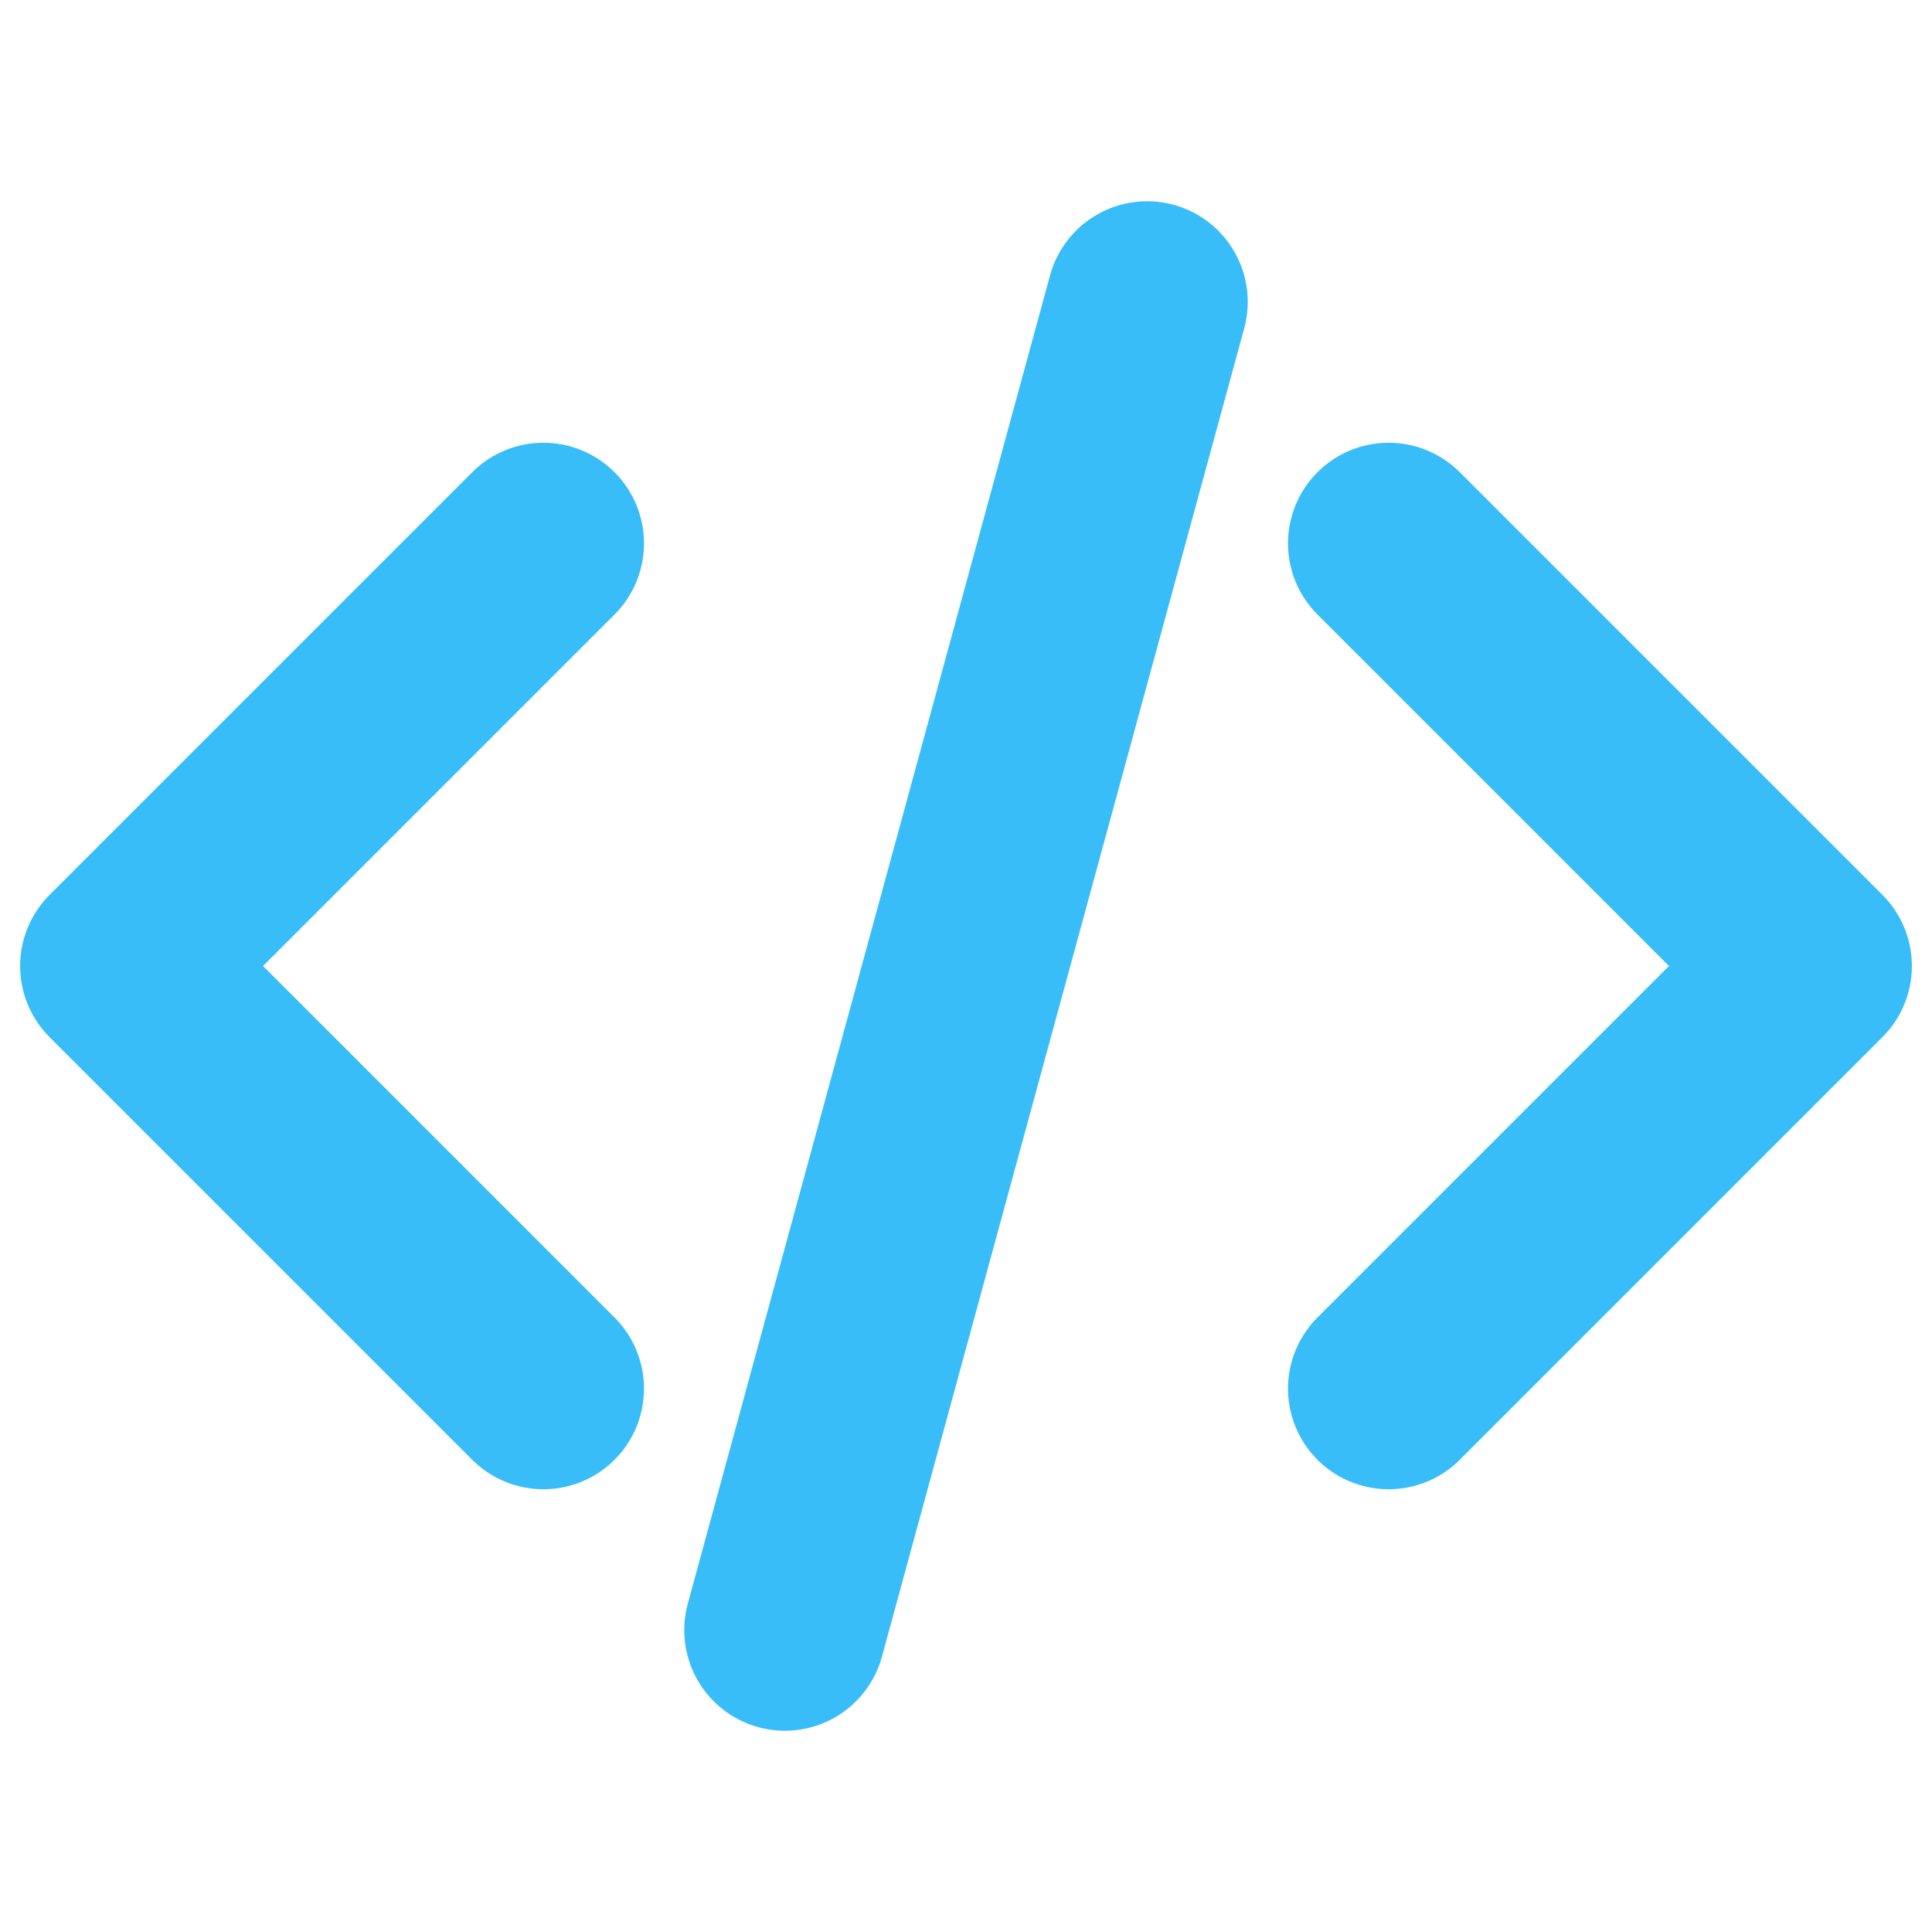
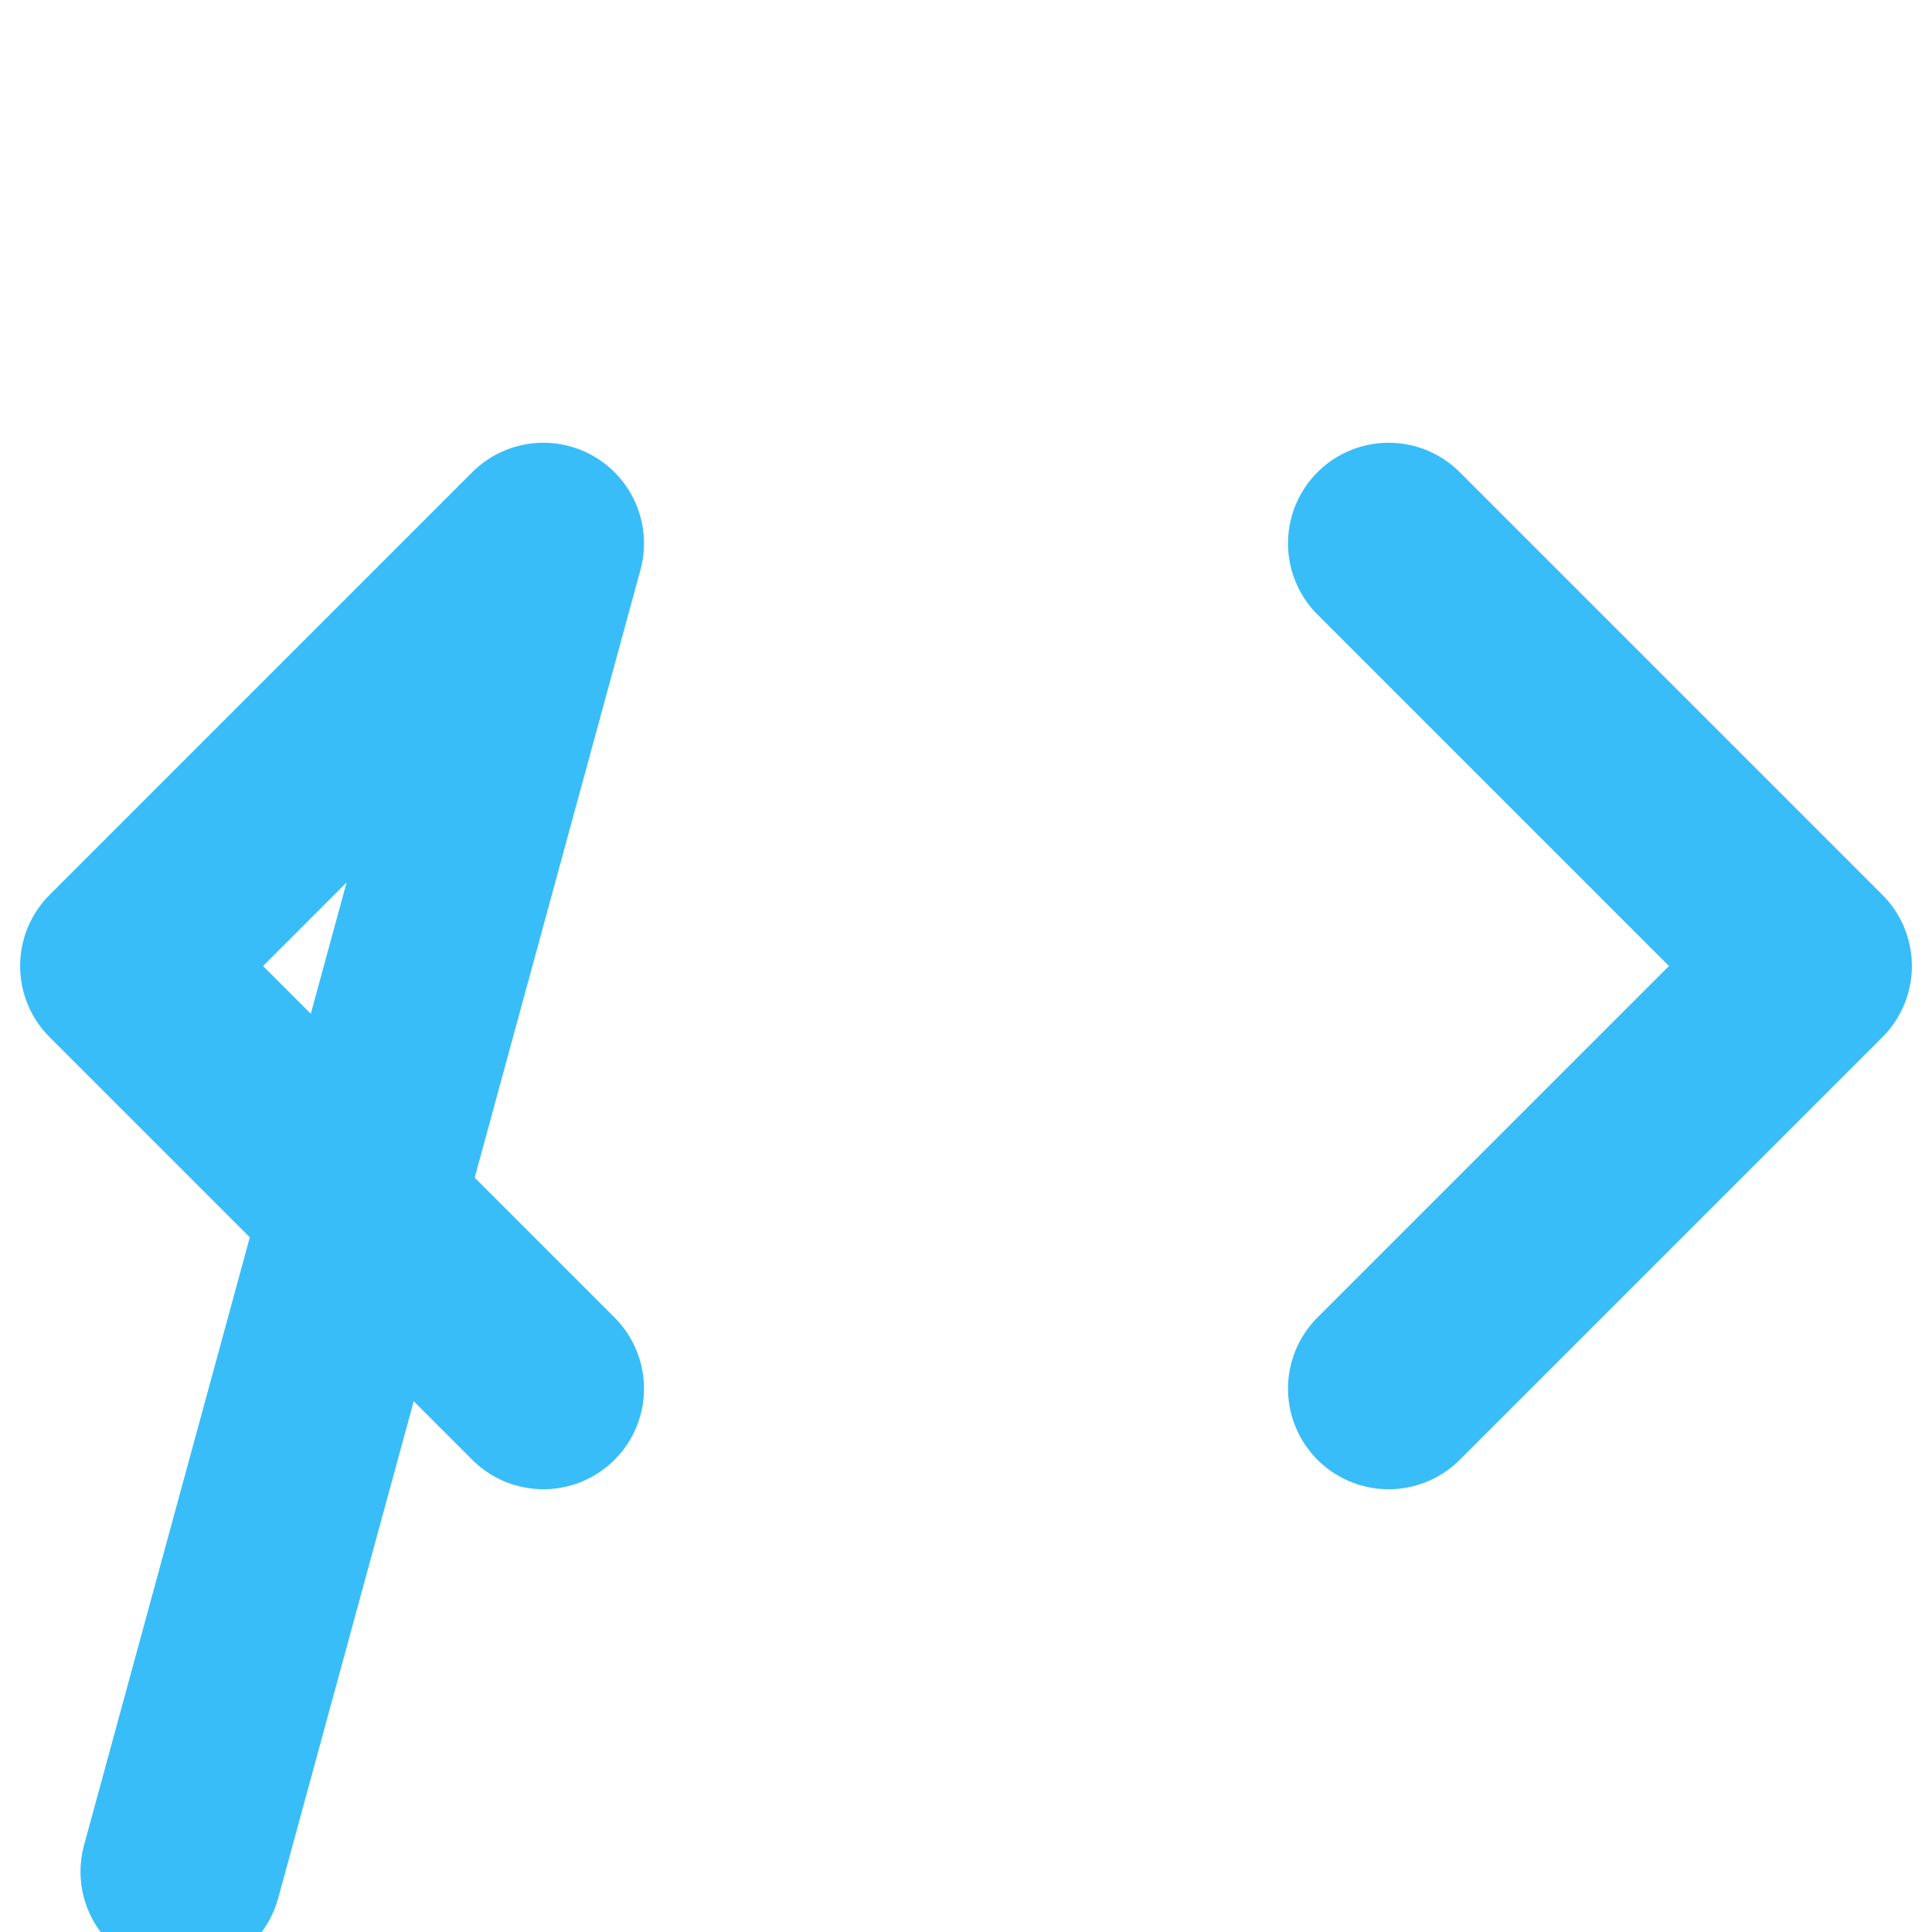
<svg xmlns="http://www.w3.org/2000/svg" viewBox="0 0 24 24" fill="none" stroke="#38bdf8" stroke-width="2.5" stroke-linecap="round" stroke-linejoin="round">
-   <path d="M17.25 6.75L22.5 12l-5.25 5.25m-10.5 0L1.5 12l5.25-5.25m7.5-3l-4.5 16.5" />
+   <path d="M17.25 6.75L22.5 12l-5.25 5.25m-10.5 0L1.5 12l5.25-5.25l-4.5 16.5" />
</svg>